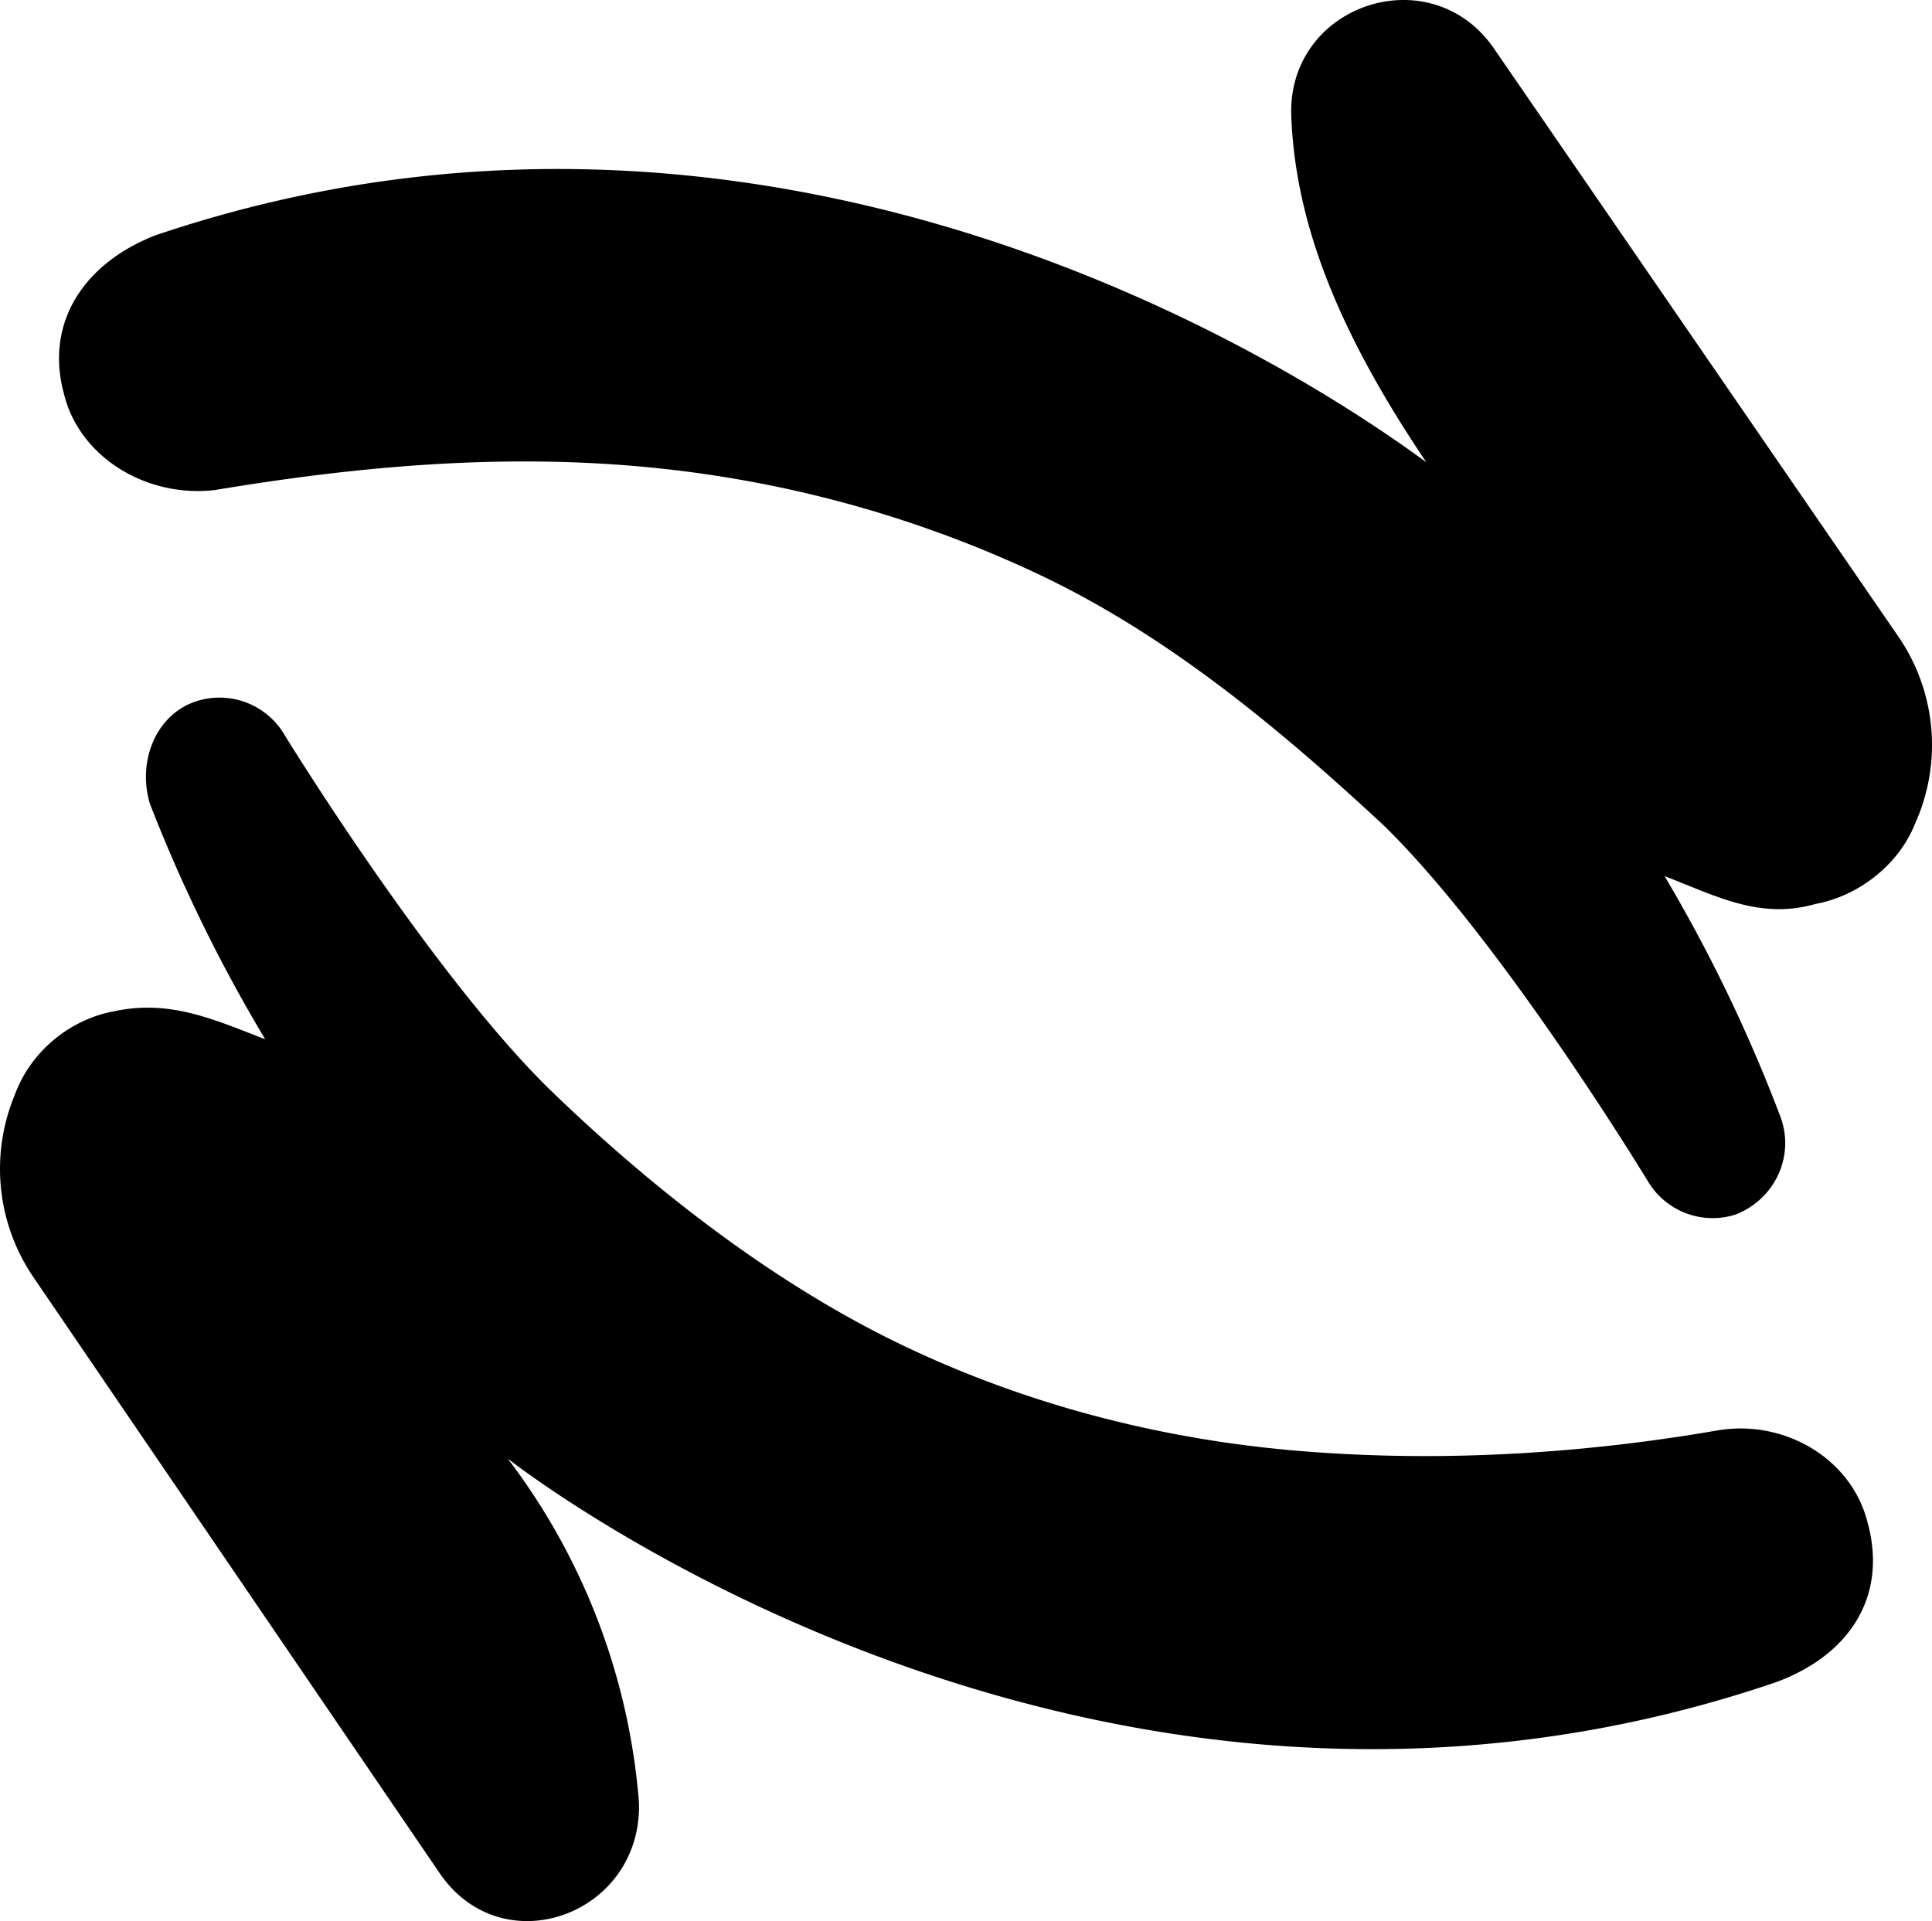
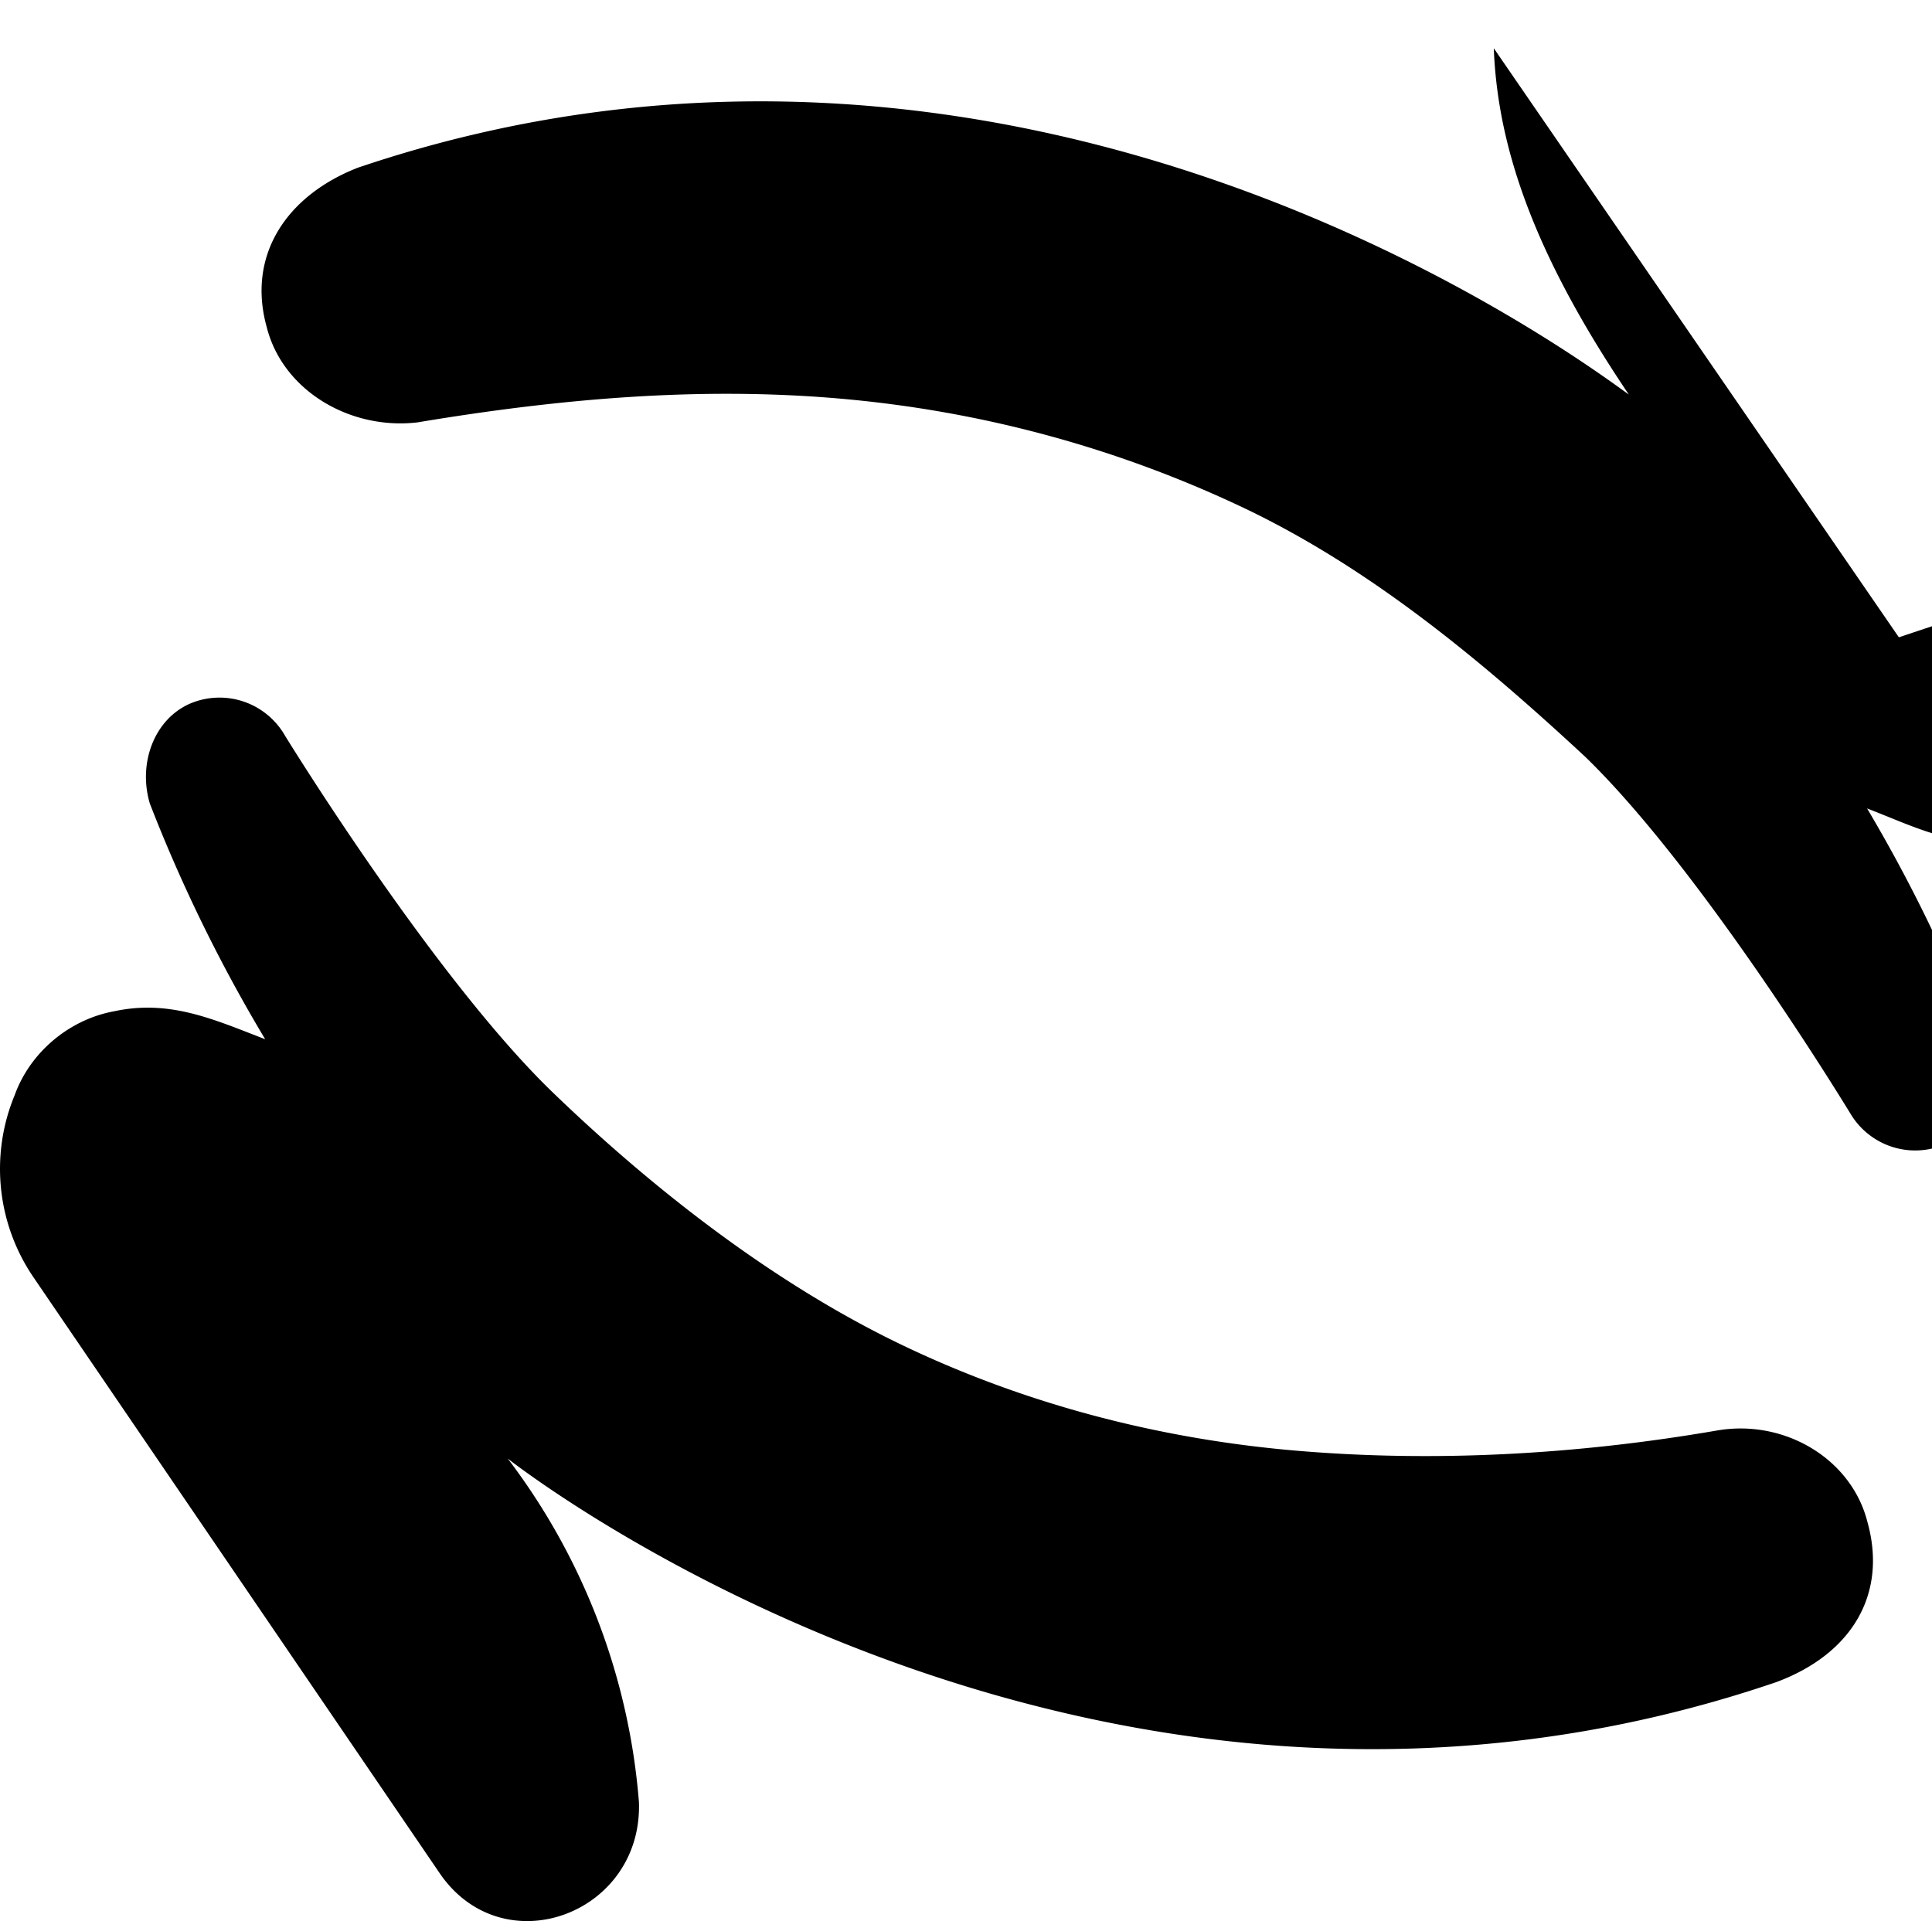
<svg xmlns="http://www.w3.org/2000/svg" fill="none" viewBox="0 0 360 358">
-   <path fill="#000001" d="M353.825 118.761 278.346 8.99C266.507-8.07 239.867.83 240.607 21.598c.74 19.285 8.14 39.31 25.16 64.528-7.4-5.192-111.739-84.553-236.797-42.277-13.32 5.192-20.72 16.318-17.02 29.668 2.96 11.867 15.54 19.284 28.12 17.801 26.64-4.45 52.54-6.675 78.439-4.45s51.059 8.9 74.739 20.026c23.679 11.125 44.399 28.184 64.379 46.727 22.199 21.509 49.579 66.752 49.579 66.752a14.07 14.07 0 0 0 7.12 5.779 14.03 14.03 0 0 0 9.16.155c7.4-2.967 11.099-11.126 8.14-18.543a287.5 287.5 0 0 0-21.46-44.501c9.62 3.708 17.76 8.158 28.119 5.192 8.14-1.484 15.54-7.417 18.5-14.834a35.67 35.67 0 0 0-2.96-34.86M6.438 238.317 82.01 349.201c11.855 17.116 37.786 7.442 37.045-13.396a121.6 121.6 0 0 0-24.45-64c6.669 5.209 111.875 84.093 236.346 41.675 14.077-5.21 20.745-16.372 17.04-29.768-2.963-11.907-15.559-19.349-28.154-17.116-25.931 4.465-52.603 5.953-78.535 3.721s-51.121-8.93-74.089-20.093-45.194-28.279-64.458-46.884c-22.226-21.582-49.64-66.233-49.64-66.233a14.1 14.1 0 0 0-7.76-6.381 14.02 14.02 0 0 0-10.021.428c-6.668 2.976-9.632 11.162-7.409 18.604a288.5 288.5 0 0 0 21.486 43.907c-9.632-3.721-17.781-7.442-28.154-5.209-8.15 1.488-15.559 7.442-18.522 15.628a35.86 35.86 0 0 0 3.704 34.233" />
+   <path fill="#000001" d="M353.825 118.761 278.346 8.99c.74 19.285 8.14 39.31 25.16 64.528-7.4-5.192-111.739-84.553-236.797-42.277-13.32 5.192-20.72 16.318-17.02 29.668 2.96 11.867 15.54 19.284 28.12 17.801 26.64-4.45 52.54-6.675 78.439-4.45s51.059 8.9 74.739 20.026c23.679 11.125 44.399 28.184 64.379 46.727 22.199 21.509 49.579 66.752 49.579 66.752a14.07 14.07 0 0 0 7.12 5.779 14.03 14.03 0 0 0 9.16.155c7.4-2.967 11.099-11.126 8.14-18.543a287.5 287.5 0 0 0-21.46-44.501c9.62 3.708 17.76 8.158 28.119 5.192 8.14-1.484 15.54-7.417 18.5-14.834a35.67 35.67 0 0 0-2.96-34.86M6.438 238.317 82.01 349.201c11.855 17.116 37.786 7.442 37.045-13.396a121.6 121.6 0 0 0-24.45-64c6.669 5.209 111.875 84.093 236.346 41.675 14.077-5.21 20.745-16.372 17.04-29.768-2.963-11.907-15.559-19.349-28.154-17.116-25.931 4.465-52.603 5.953-78.535 3.721s-51.121-8.93-74.089-20.093-45.194-28.279-64.458-46.884c-22.226-21.582-49.64-66.233-49.64-66.233a14.1 14.1 0 0 0-7.76-6.381 14.02 14.02 0 0 0-10.021.428c-6.668 2.976-9.632 11.162-7.409 18.604a288.5 288.5 0 0 0 21.486 43.907c-9.632-3.721-17.781-7.442-28.154-5.209-8.15 1.488-15.559 7.442-18.522 15.628a35.86 35.86 0 0 0 3.704 34.233" />
</svg>